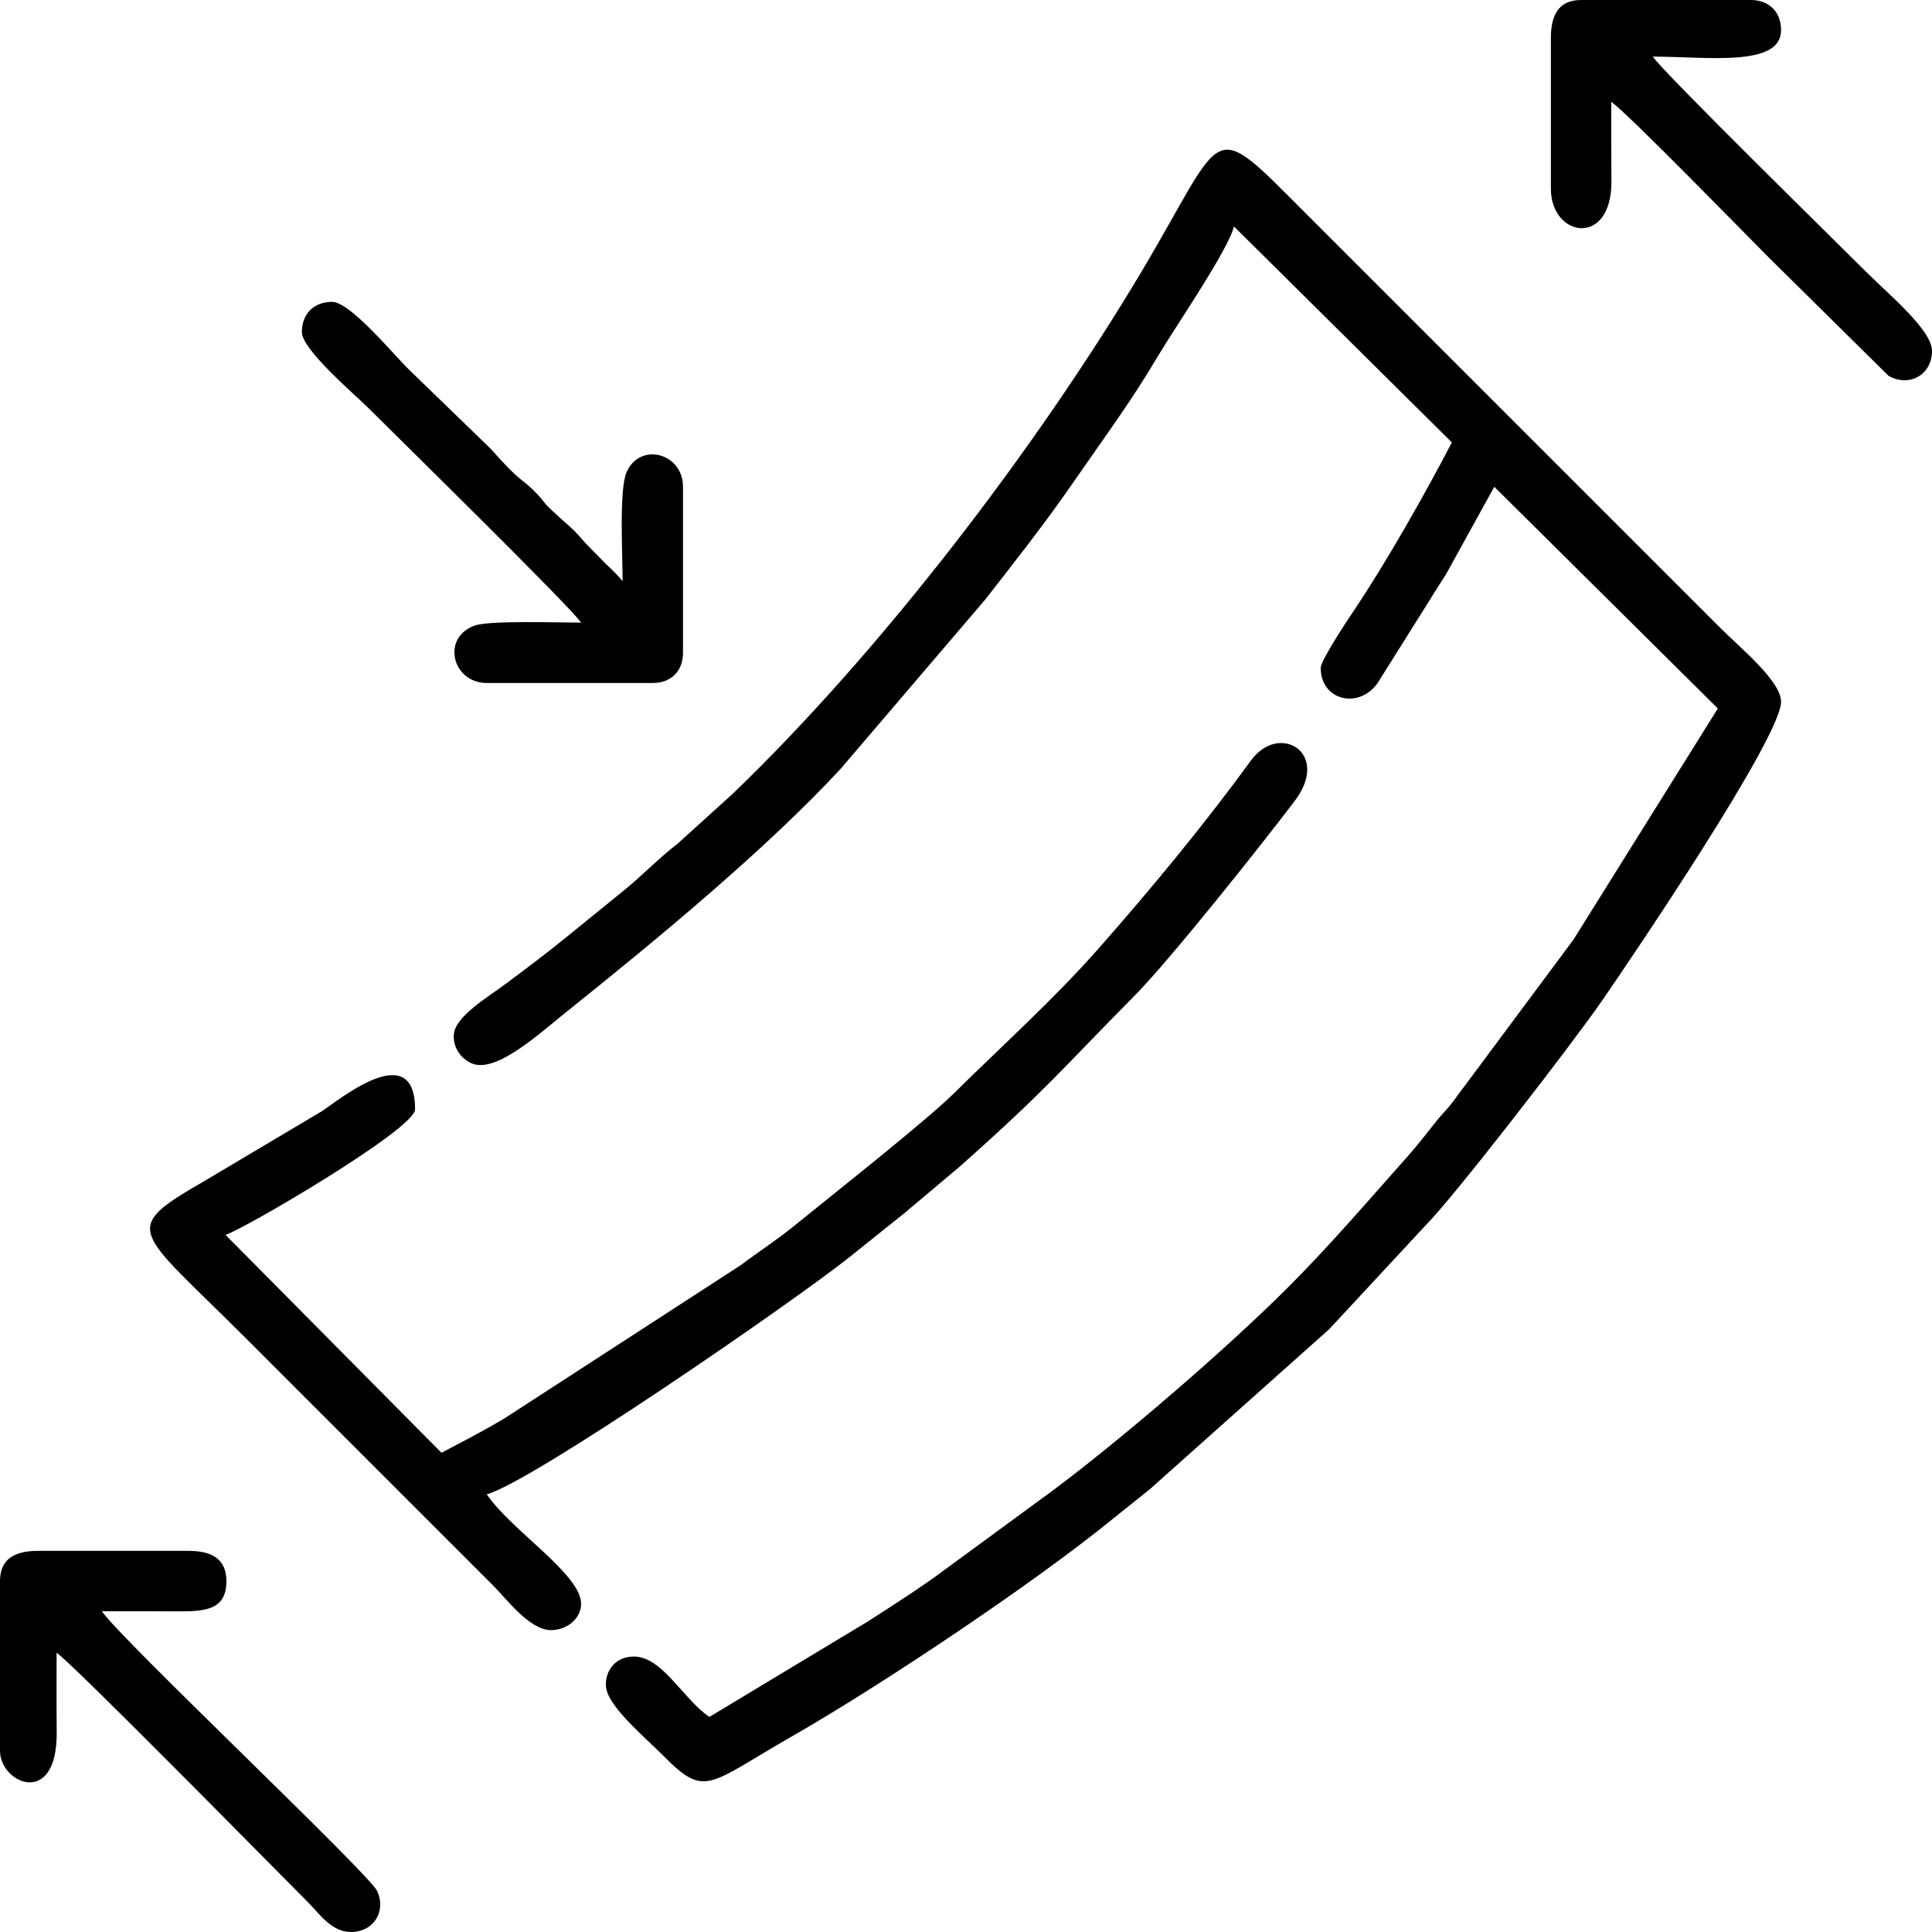
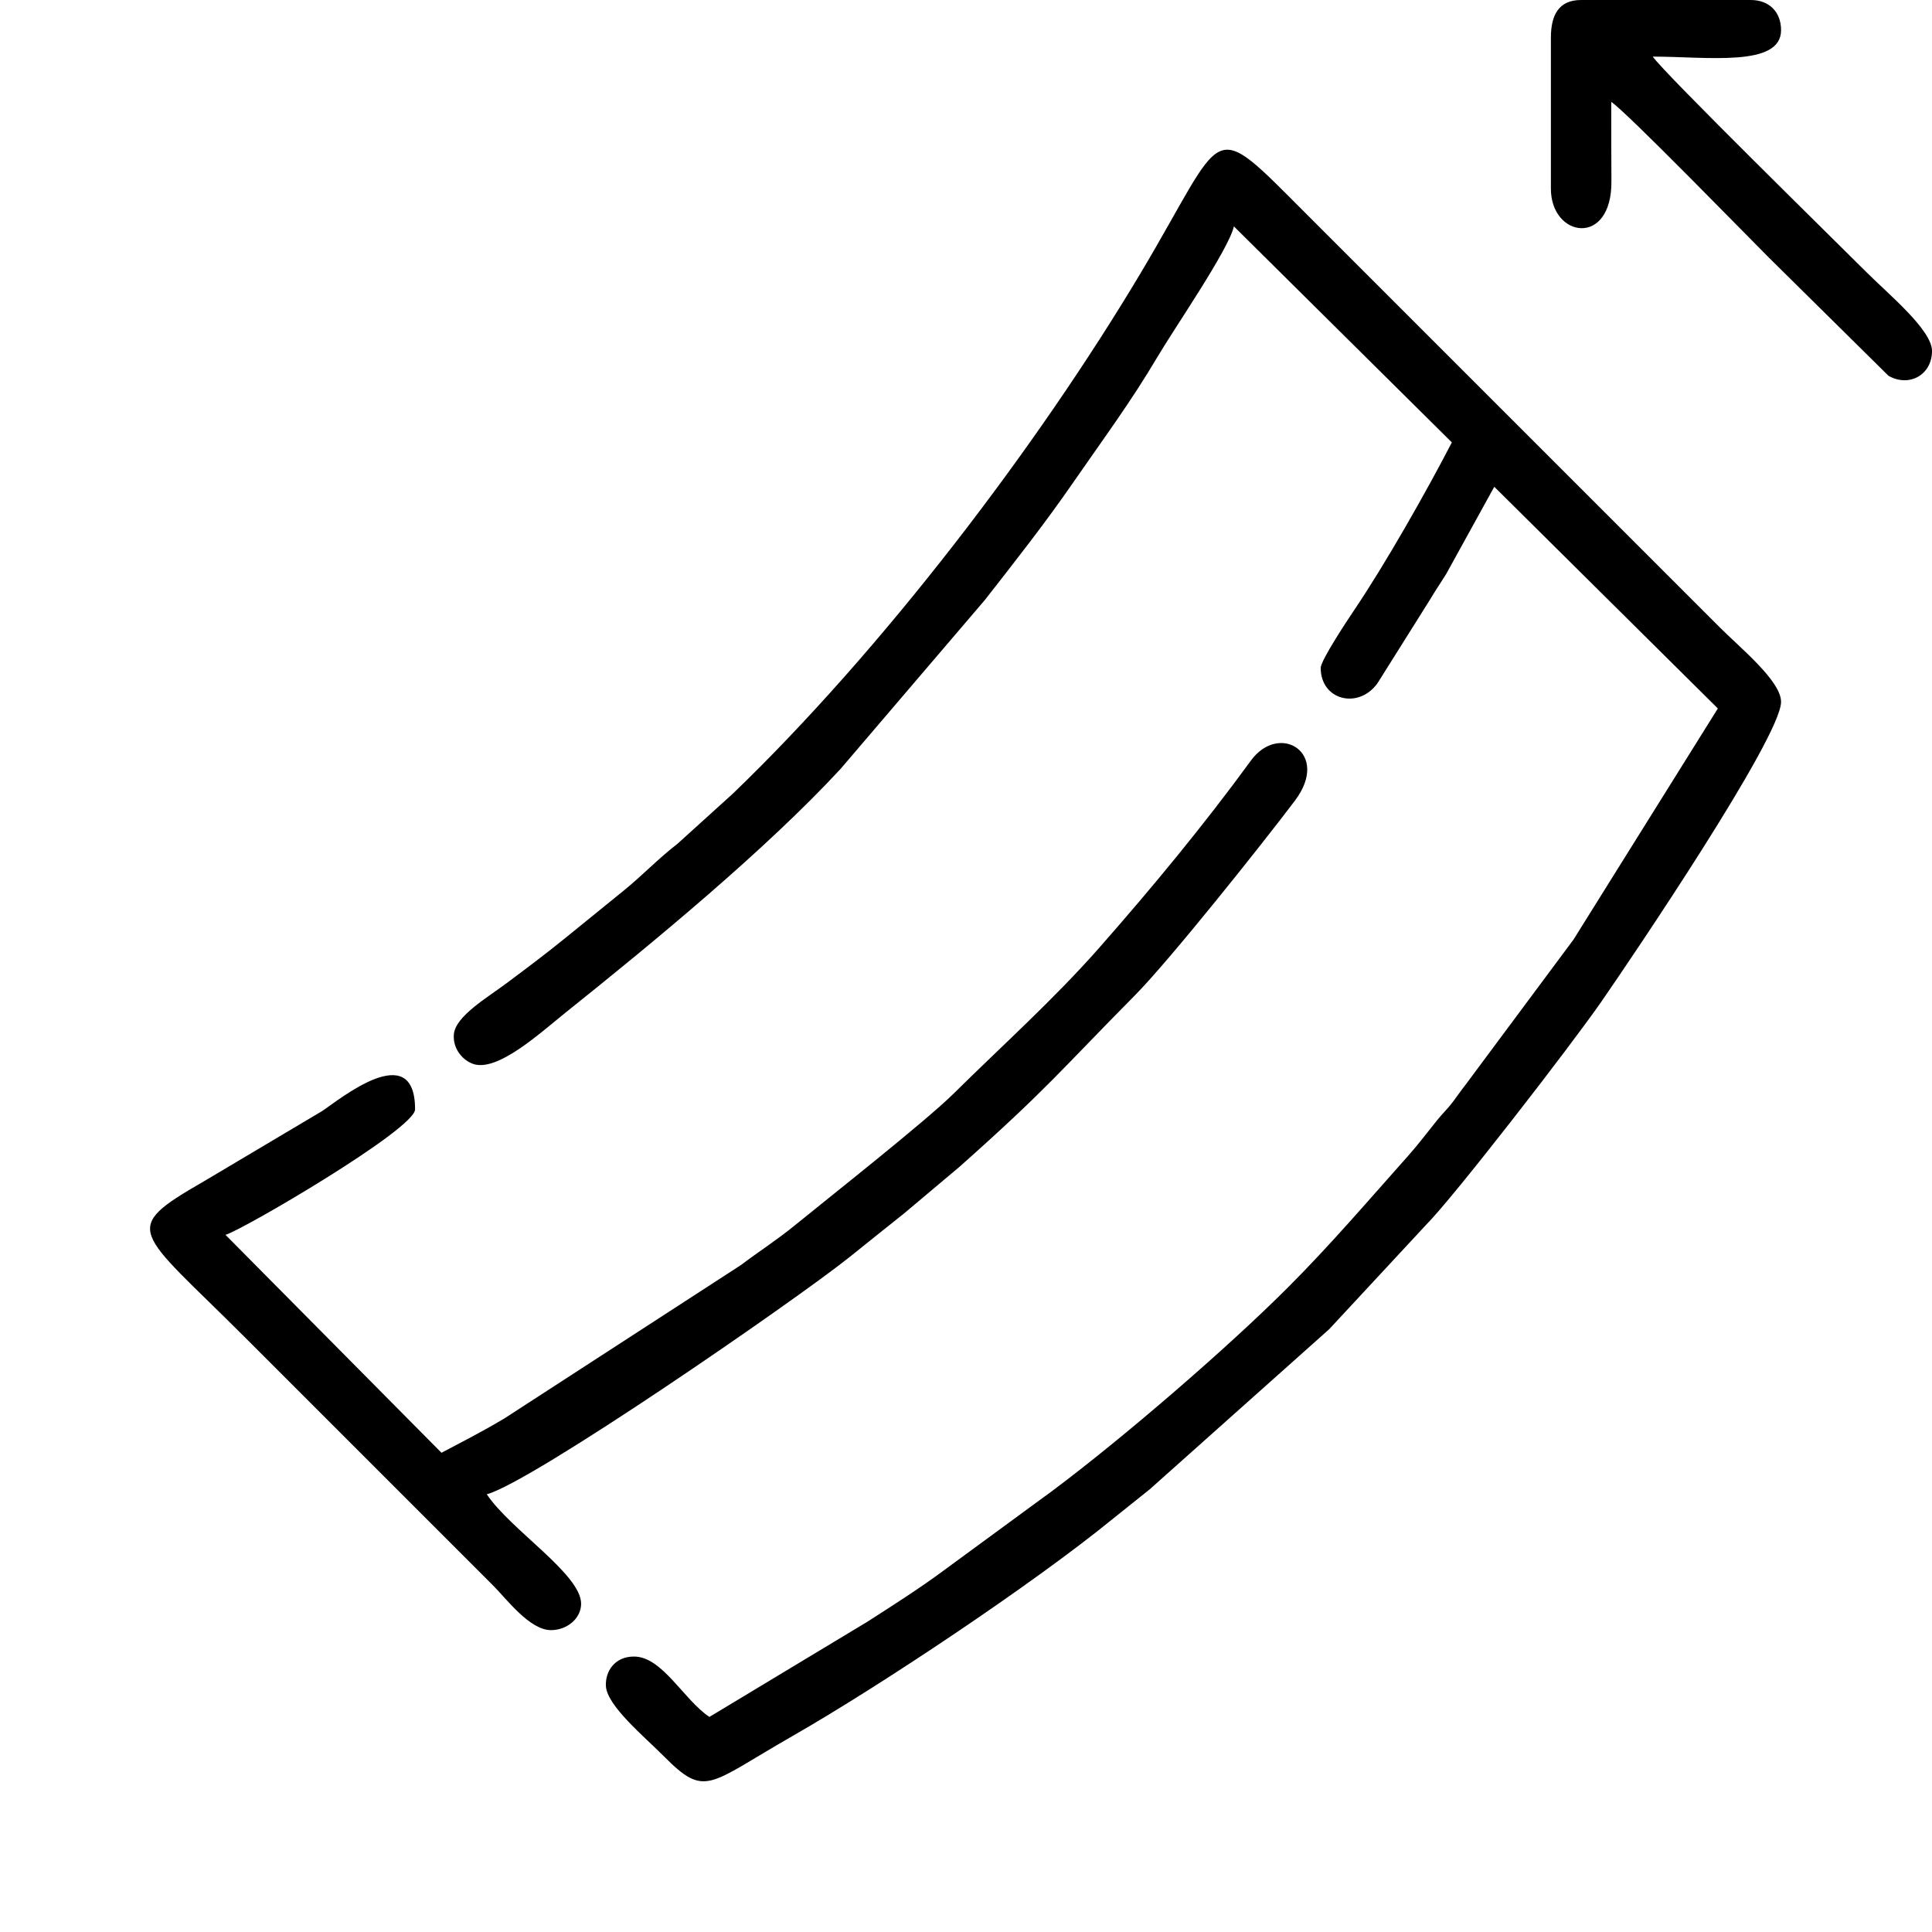
<svg xmlns="http://www.w3.org/2000/svg" xml:space="preserve" width="135.45mm" height="135.45mm" version="1.1" style="shape-rendering:geometricPrecision; text-rendering:geometricPrecision; image-rendering:optimizeQuality; fill-rule:evenodd; clip-rule:evenodd" viewBox="0 0 5506.66 5506.66">
  <defs>
    <style type="text/css"> .fil0 {fill:black} </style>
  </defs>
  <g id="Слой_x0020_1">
    <g id="_1762126467488">
      <path class="fil0" d="M3516.95 645.31l621.18 615.67c-72.54,140.05 -189,345.67 -279.18,479.2 -16.26,24.08 -94.63,141.92 -94.63,163.49 0,92.64 108.14,119 161.91,43.6l149.37 -237.81c16.47,-27.7 28.61,-44.99 45.83,-72.47l137.62 -249.57 637.22 631.89 -411.4 658.7 -307.32 413.28c-14.93,19.12 -24.17,33.09 -36.62,49.42 -16.73,21.95 -27.45,30.76 -44.72,52.08 -27.21,33.6 -53.12,68.39 -82.02,100.82 -115.31,129.37 -221.59,254.2 -343.99,376.61 -173.27,173.28 -469.73,428.81 -669.51,578.09l-310.26 227.5c-67.82,50.37 -146.54,100.54 -218.81,146.87l-449.65 270.95c-74.06,-49.6 -134.09,-172.08 -215.1,-172.08 -55.38,0 -82.19,42.99 -79.88,84.33 3.13,56.04 110.3,144.71 163.22,198 121.2,122.05 125.46,83.35 368.91,-55.94 247.4,-141.55 683.19,-431.93 910.32,-616.92 38.87,-31.66 68.44,-54.47 107.51,-86.08l511.56 -456.41 274.42 -295.6c80.65,-80.57 417.63,-516.97 501.65,-638.4 89.3,-129.05 511.86,-753.51 511.86,-854.05 0,-59.37 -114.41,-152.05 -174.77,-212.42l-1177.7 -1177.69c-282.02,-282.02 -224.1,-249.08 -472.52,167.42 -295.7,495.75 -736.92,1074.52 -1162.05,1483.73l-158.02 143.13c-56.2,43.39 -100.05,90.39 -155.28,135.11 -57.51,46.56 -107.51,87.4 -166.22,134.93 -57.08,46.22 -104.61,81.7 -164.1,126.29 -56.33,42.22 -147.88,95.25 -152.19,147.35 -3.27,39.55 23.46,72.03 53.1,83.42 69.52,26.72 193.54,-88.24 268.06,-147.84 249.03,-199.21 568.54,-462.57 781.09,-692.37l411.25 -481.43c86.77,-111.08 170.93,-217.65 253.8,-337.73 82.6,-119.68 163.01,-227.78 237.5,-354.04 49.22,-83.42 202.87,-305.74 218.54,-373z" />
      <path class="fil0" d="M1258.36 4140.75l-615.67 -621.18c46.92,-12.86 540.38,-301.32 540.38,-357.54 0,-206.77 -218.99,-25.31 -264.44,4.44l-337.29 200.47c-242.21,139.65 -193.58,134.45 115.06,443.09l709.84 709.84c37.06,37.06 103.38,126.38 164.02,126.38 46.03,0 86.04,-33.15 86.04,-75.28 0,-84.01 -200.69,-210.08 -268.88,-311.9 128.07,-34.19 877,-550.7 1033.98,-676.1 53.85,-43.02 99.5,-80.21 155.31,-124.33l157.7 -132.7c252.16,-224.1 285.27,-271.65 500.43,-489.04 99.35,-100.38 364.84,-433.89 456.06,-554.94 102.64,-136.21 -44.97,-224.51 -125.23,-114.47 -134,183.73 -283.04,364.04 -433.3,534.67 -129.35,146.88 -275.39,277.43 -413.78,414.37 -80.81,79.95 -360.96,300.69 -452.58,375.56 -51.65,42.21 -100.99,73.48 -154.85,114.03l-672.02 435.76c-62.1,37.32 -117.49,65.38 -180.77,98.86z" />
-       <path class="fil0" d="M860.42 946.46c0,50.36 150.36,177.25 190.91,217.79 81.7,81.7 574.82,565.32 604.98,610.36 -69.79,0 -261.93,-6.61 -303.48,8.42 -96.22,34.81 -63.47,163.66 34.6,163.66l473.23 0c52.02,0 86.04,-34.02 86.04,-86.04l0 -473.23c0,-95.56 -121.56,-128.77 -160.56,-42.26 -22.1,49.01 -11.53,235.5 -11.53,311.14 -16.03,-18.45 -27.08,-29.99 -47.79,-49.01l-58.56 -59.74c-2.11,-2.3 -8.02,-9.07 -10.11,-11.4 -10.57,-11.76 -14.04,-16.34 -25.97,-27.8 -12.21,-11.73 -17.13,-15.2 -28.38,-25.4l-28.06 -25.71c-29.51,-27.35 -21.66,-25.01 -46.17,-50.62 -45.76,-47.83 -40.62,-24.92 -130.79,-127.34l-229.47 -222.25c-47.85,-45.83 -170.41,-196.61 -222.84,-196.61 -52.03,0 -86.04,34.02 -86.04,86.04z" />
-       <path class="fil0" d="M-0 4506.43l0 483.98c0,93.08 163.65,163.88 161.62,-53.49 -0.71,-75.37 -0.29,-150.77 -0.29,-226.15 46.11,30.88 616.92,611.37 717.91,712.53 31.54,31.59 65.54,83.35 121,83.35 65.94,0 100.97,-60.03 74.77,-116.76 -22.96,-49.71 -732.1,-719.01 -784.61,-797.43 71.79,0 143.6,-0.38 215.39,0.29 82.75,0.77 139.53,-5.78 139.53,-86.33 0,-64.11 -43.41,-86.04 -107.55,-86.04l-430.21 0c-64.14,0 -107.55,21.93 -107.55,86.04z" />
      <path class="fil0" d="M4420.39 107.55l0 430.21c0,139.77 173.84,167.62 172.53,-21.06 -0.52,-75.45 -0.45,-150.86 -0.45,-226.31 44.49,29.79 381.46,376.08 449.03,443.65l341.24 337.16c59.12,33.41 123.93,-2.77 123.93,-70.96 0,-59.74 -124.64,-162.29 -185.53,-223.17 -82.85,-82.85 -579.87,-570.21 -610.36,-615.73 153.61,0 365.68,31.1 365.68,-75.29 0,-52.03 -34.02,-86.04 -86.04,-86.04l-483.98 0c-64.11,0 -86.04,43.41 -86.04,107.55z" />
    </g>
  </g>
</svg>